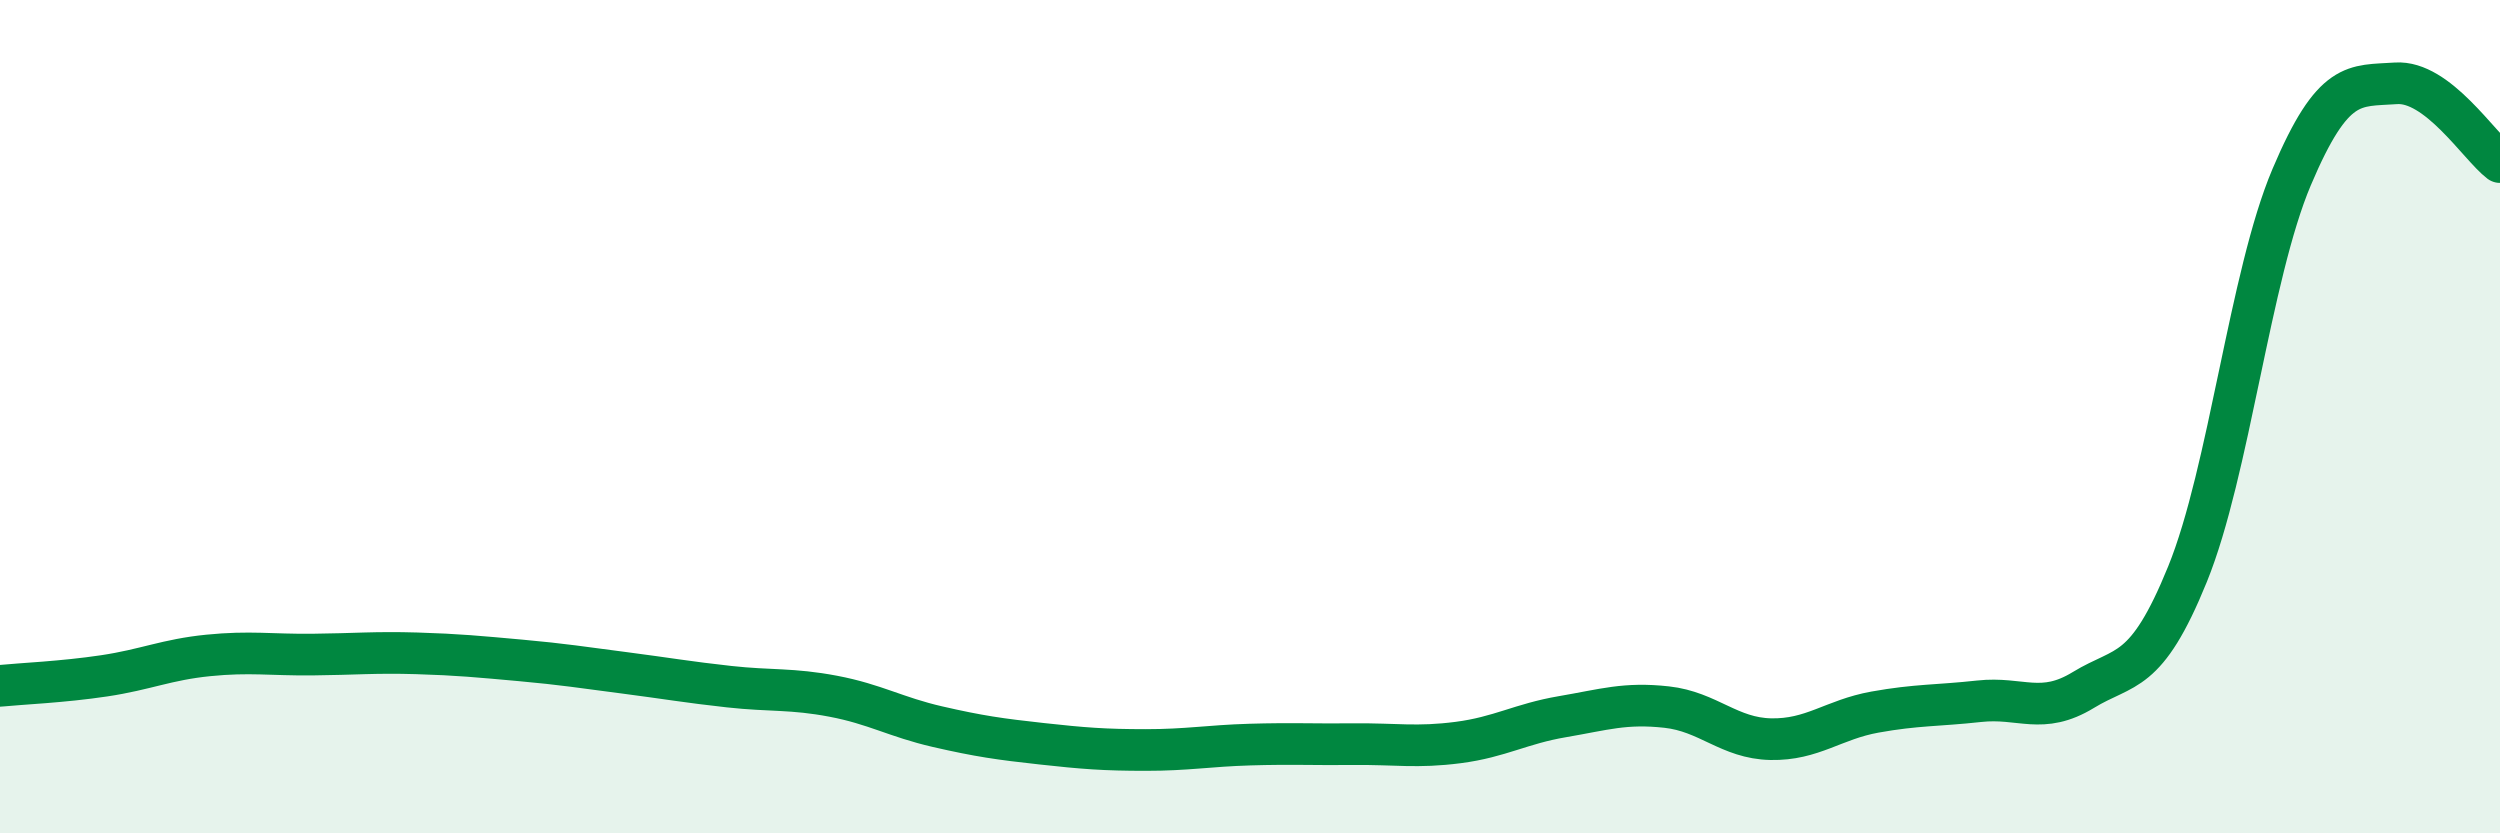
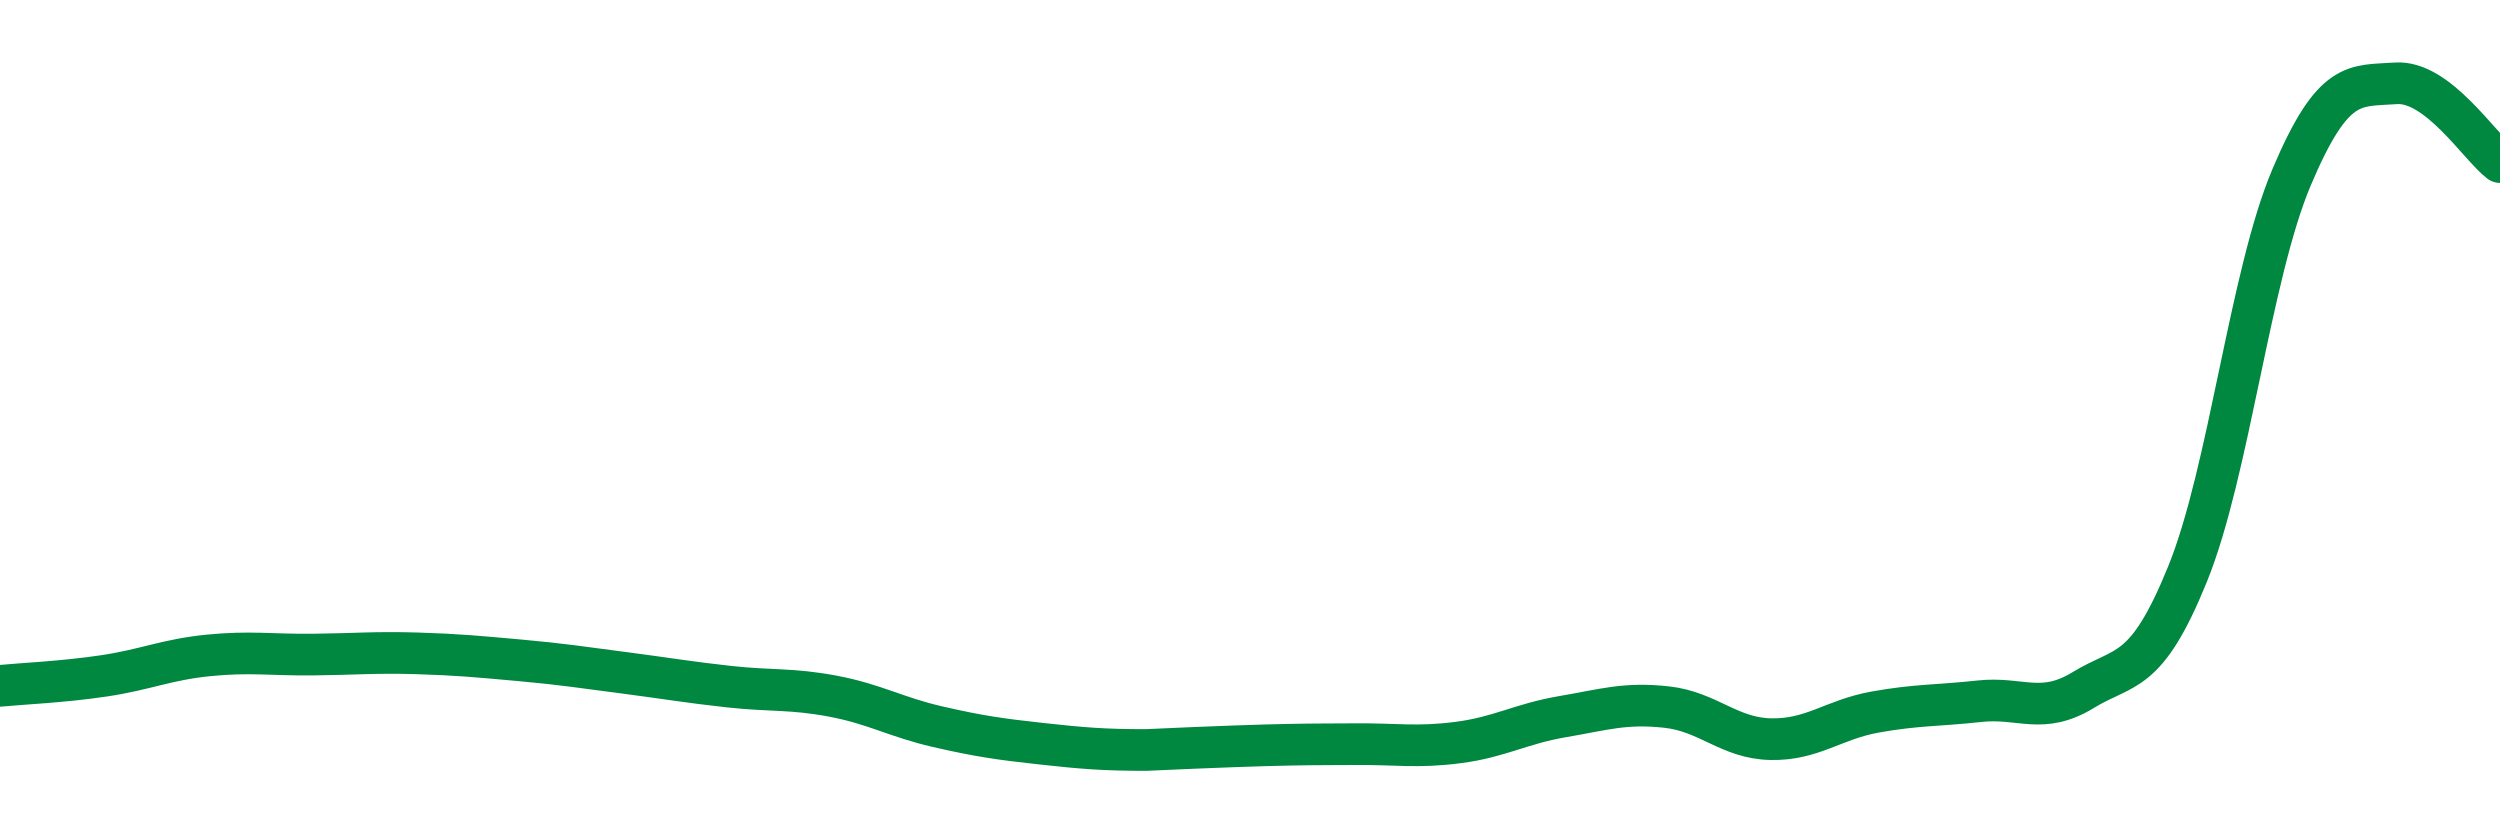
<svg xmlns="http://www.w3.org/2000/svg" width="60" height="20" viewBox="0 0 60 20">
-   <path d="M 0,16.46 C 0.5,16.41 1.5,16.37 2.5,16.22 C 3.5,16.07 4,15.83 5,15.73 C 6,15.63 6.5,15.72 7.5,15.71 C 8.5,15.7 9,15.65 10,15.68 C 11,15.71 11.5,15.76 12.5,15.85 C 13.5,15.94 14,16.02 15,16.15 C 16,16.28 16.5,16.37 17.5,16.48 C 18.5,16.59 19,16.52 20,16.71 C 21,16.9 21.5,17.21 22.5,17.44 C 23.5,17.67 24,17.74 25,17.85 C 26,17.96 26.5,18 27.5,18 C 28.5,18 29,17.9 30,17.87 C 31,17.84 31.5,17.87 32.5,17.86 C 33.5,17.85 34,17.95 35,17.82 C 36,17.69 36.5,17.37 37.5,17.2 C 38.5,17.03 39,16.86 40,16.97 C 41,17.08 41.5,17.72 42.5,17.74 C 43.5,17.76 44,17.27 45,17.09 C 46,16.91 46.5,16.94 47.5,16.83 C 48.5,16.72 49,17.17 50,16.56 C 51,15.95 51.5,16.24 52.5,13.78 C 53.5,11.32 54,6.61 55,4.25 C 56,1.89 56.5,2.07 57.5,2 C 58.5,1.93 59.5,3.51 60,3.89L60 20L0 20Z" fill="#008740" opacity="0.1" stroke-linecap="round" stroke-linejoin="round" />
-   <path d="M 0,16.46 C 0.5,16.41 1.5,16.37 2.5,16.22 C 3.5,16.07 4,15.83 5,15.73 C 6,15.63 6.5,15.72 7.5,15.71 C 8.5,15.7 9,15.65 10,15.68 C 11,15.71 11.5,15.76 12.5,15.85 C 13.5,15.94 14,16.02 15,16.15 C 16,16.28 16.5,16.37 17.5,16.48 C 18.5,16.59 19,16.52 20,16.71 C 21,16.9 21.5,17.21 22.5,17.44 C 23.5,17.67 24,17.74 25,17.85 C 26,17.96 26.5,18 27.5,18 C 28.5,18 29,17.9 30,17.87 C 31,17.84 31.5,17.87 32.5,17.86 C 33.5,17.85 34,17.95 35,17.82 C 36,17.69 36.5,17.37 37.5,17.2 C 38.5,17.03 39,16.86 40,16.97 C 41,17.08 41.5,17.72 42.5,17.74 C 43.5,17.76 44,17.27 45,17.09 C 46,16.91 46.5,16.94 47.5,16.83 C 48.5,16.72 49,17.17 50,16.56 C 51,15.95 51.5,16.24 52.5,13.78 C 53.5,11.32 54,6.61 55,4.25 C 56,1.89 56.5,2.07 57.5,2 C 58.5,1.93 59.5,3.51 60,3.89" stroke="#008740" stroke-width="1" fill="none" stroke-linecap="round" stroke-linejoin="round" />
+   <path d="M 0,16.46 C 0.5,16.41 1.5,16.37 2.5,16.22 C 3.5,16.07 4,15.83 5,15.73 C 6,15.63 6.5,15.72 7.5,15.71 C 8.5,15.7 9,15.65 10,15.68 C 11,15.71 11.5,15.76 12.5,15.85 C 13.5,15.94 14,16.02 15,16.15 C 16,16.28 16.5,16.37 17.5,16.48 C 18.5,16.59 19,16.52 20,16.71 C 21,16.9 21.5,17.21 22.5,17.44 C 23.5,17.67 24,17.74 25,17.85 C 26,17.96 26.5,18 27.5,18 C 31,17.84 31.5,17.87 32.5,17.86 C 33.5,17.85 34,17.95 35,17.82 C 36,17.69 36.5,17.37 37.5,17.2 C 38.5,17.03 39,16.86 40,16.97 C 41,17.08 41.5,17.72 42.5,17.74 C 43.5,17.76 44,17.27 45,17.09 C 46,16.91 46.5,16.94 47.5,16.83 C 48.5,16.72 49,17.17 50,16.56 C 51,15.95 51.5,16.24 52.5,13.78 C 53.5,11.32 54,6.61 55,4.25 C 56,1.89 56.5,2.07 57.5,2 C 58.5,1.93 59.5,3.51 60,3.89" stroke="#008740" stroke-width="1" fill="none" stroke-linecap="round" stroke-linejoin="round" />
</svg>